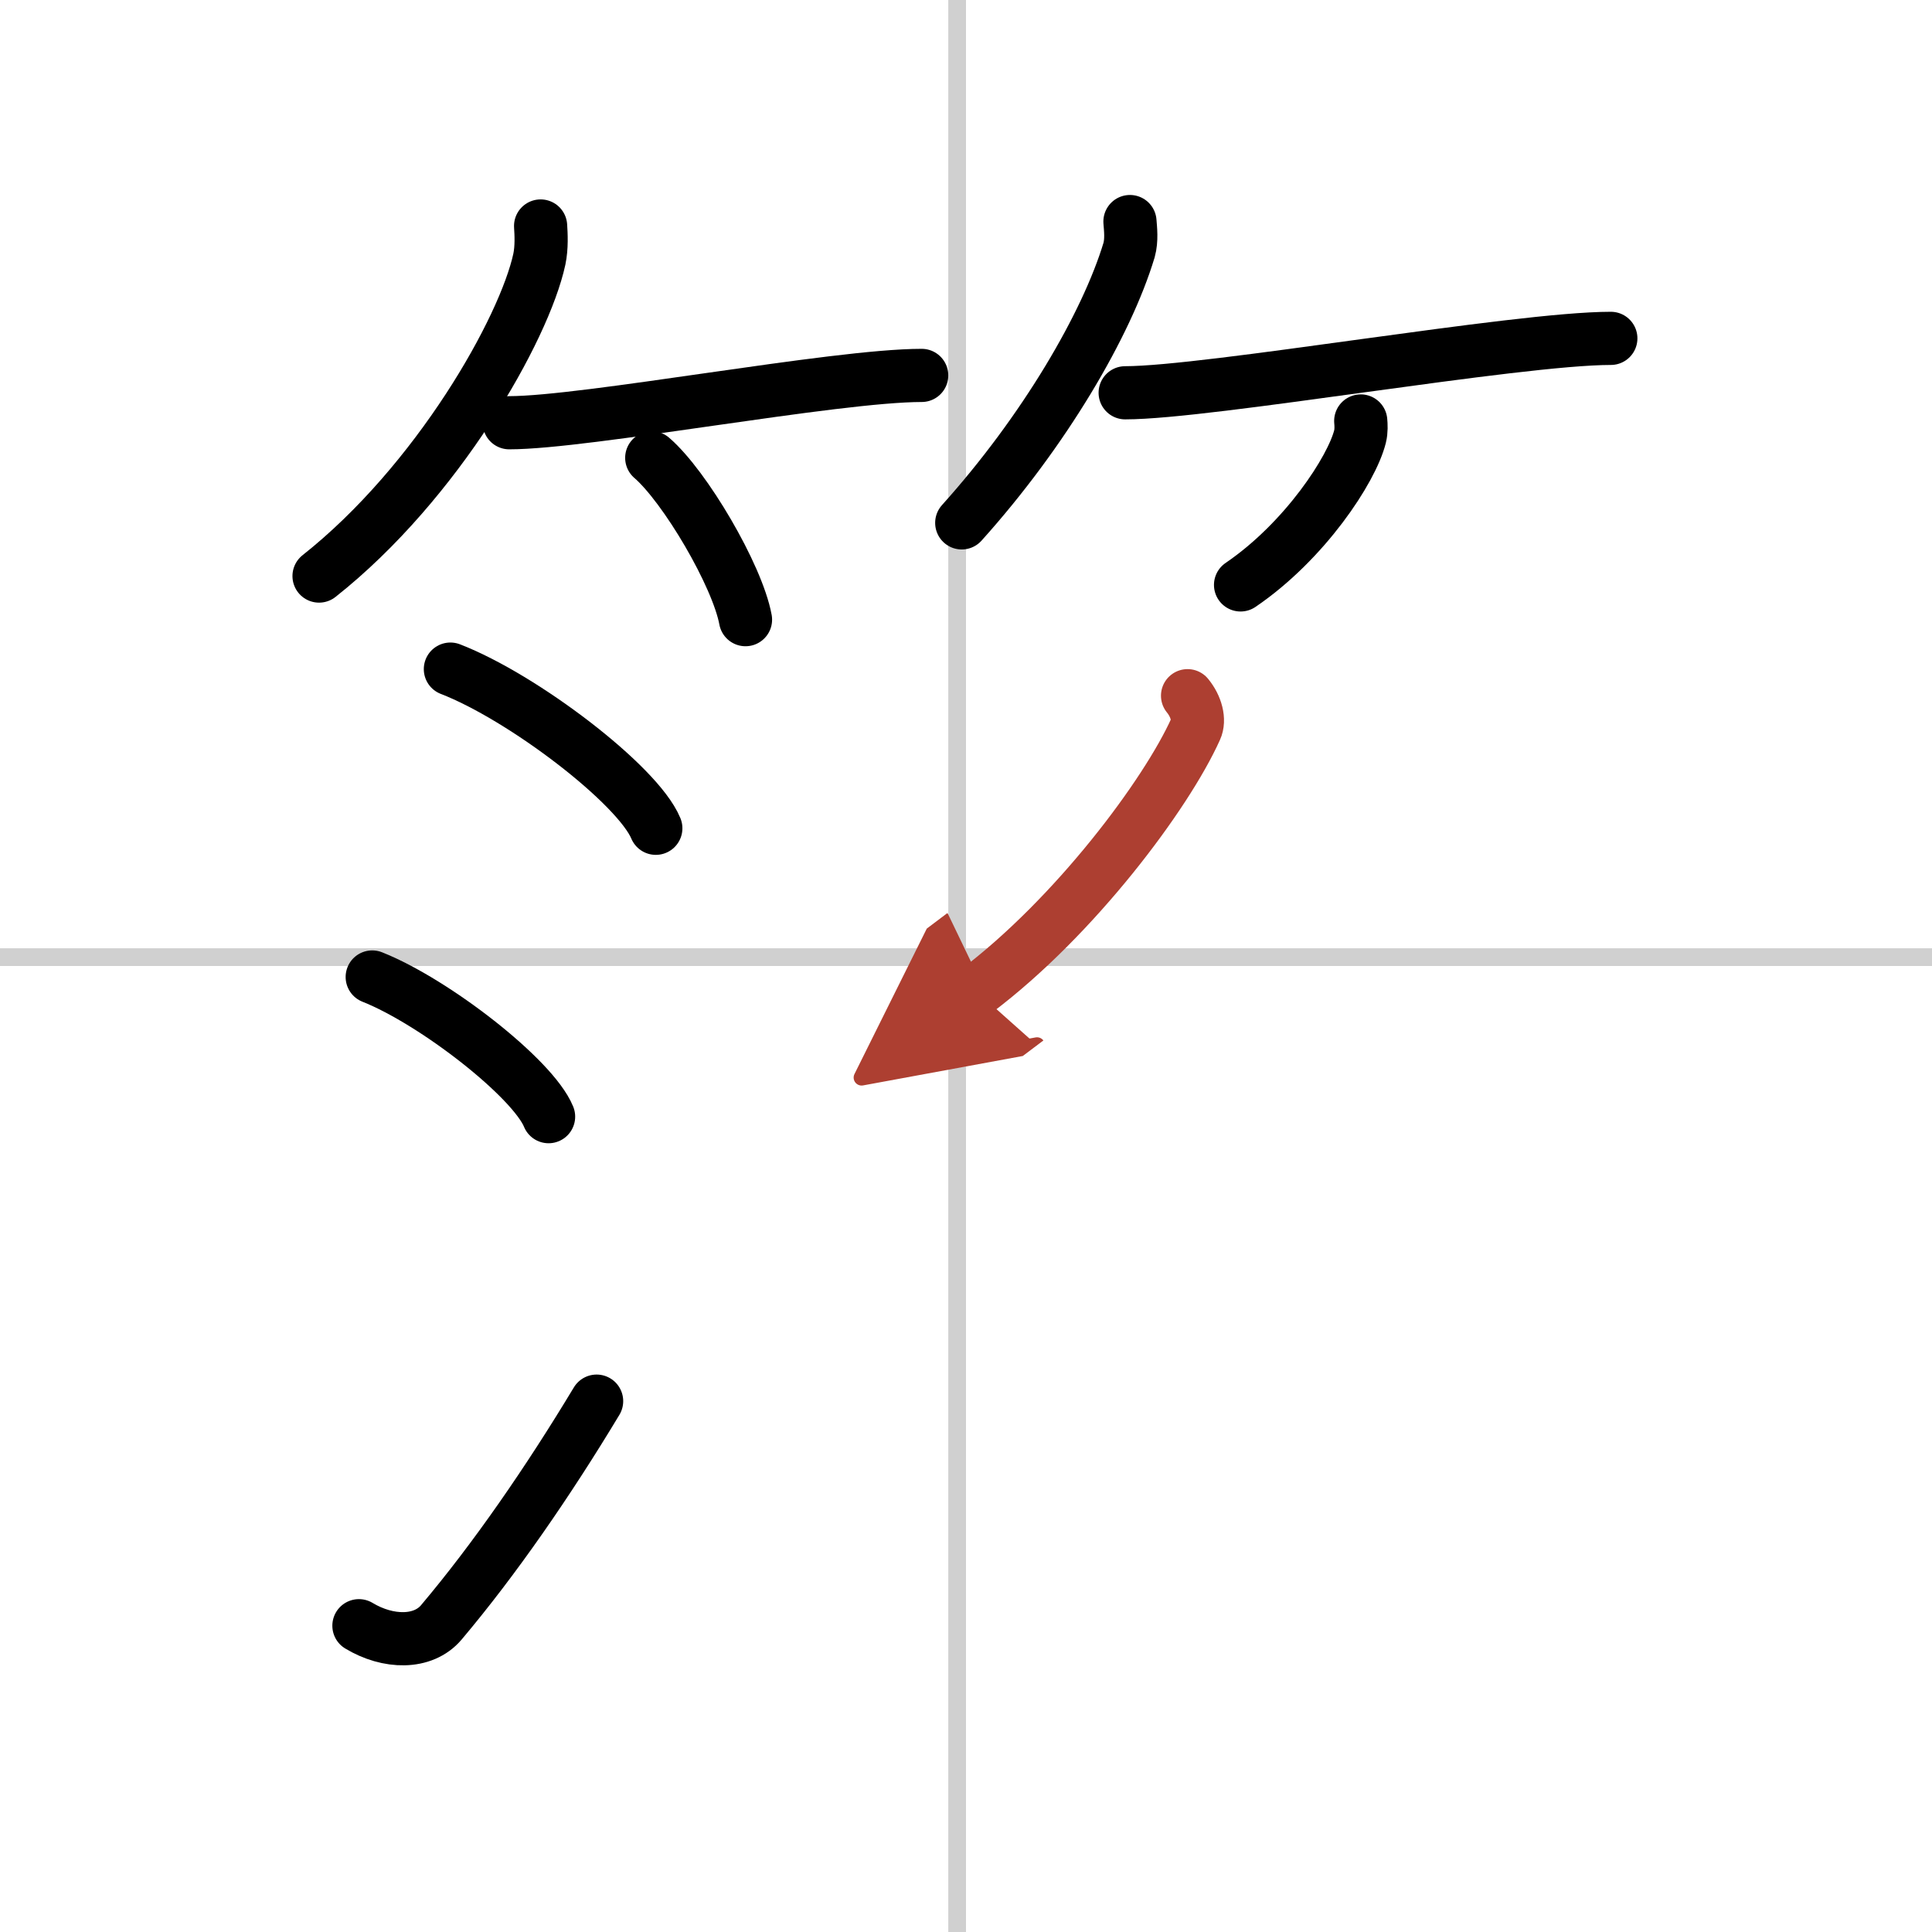
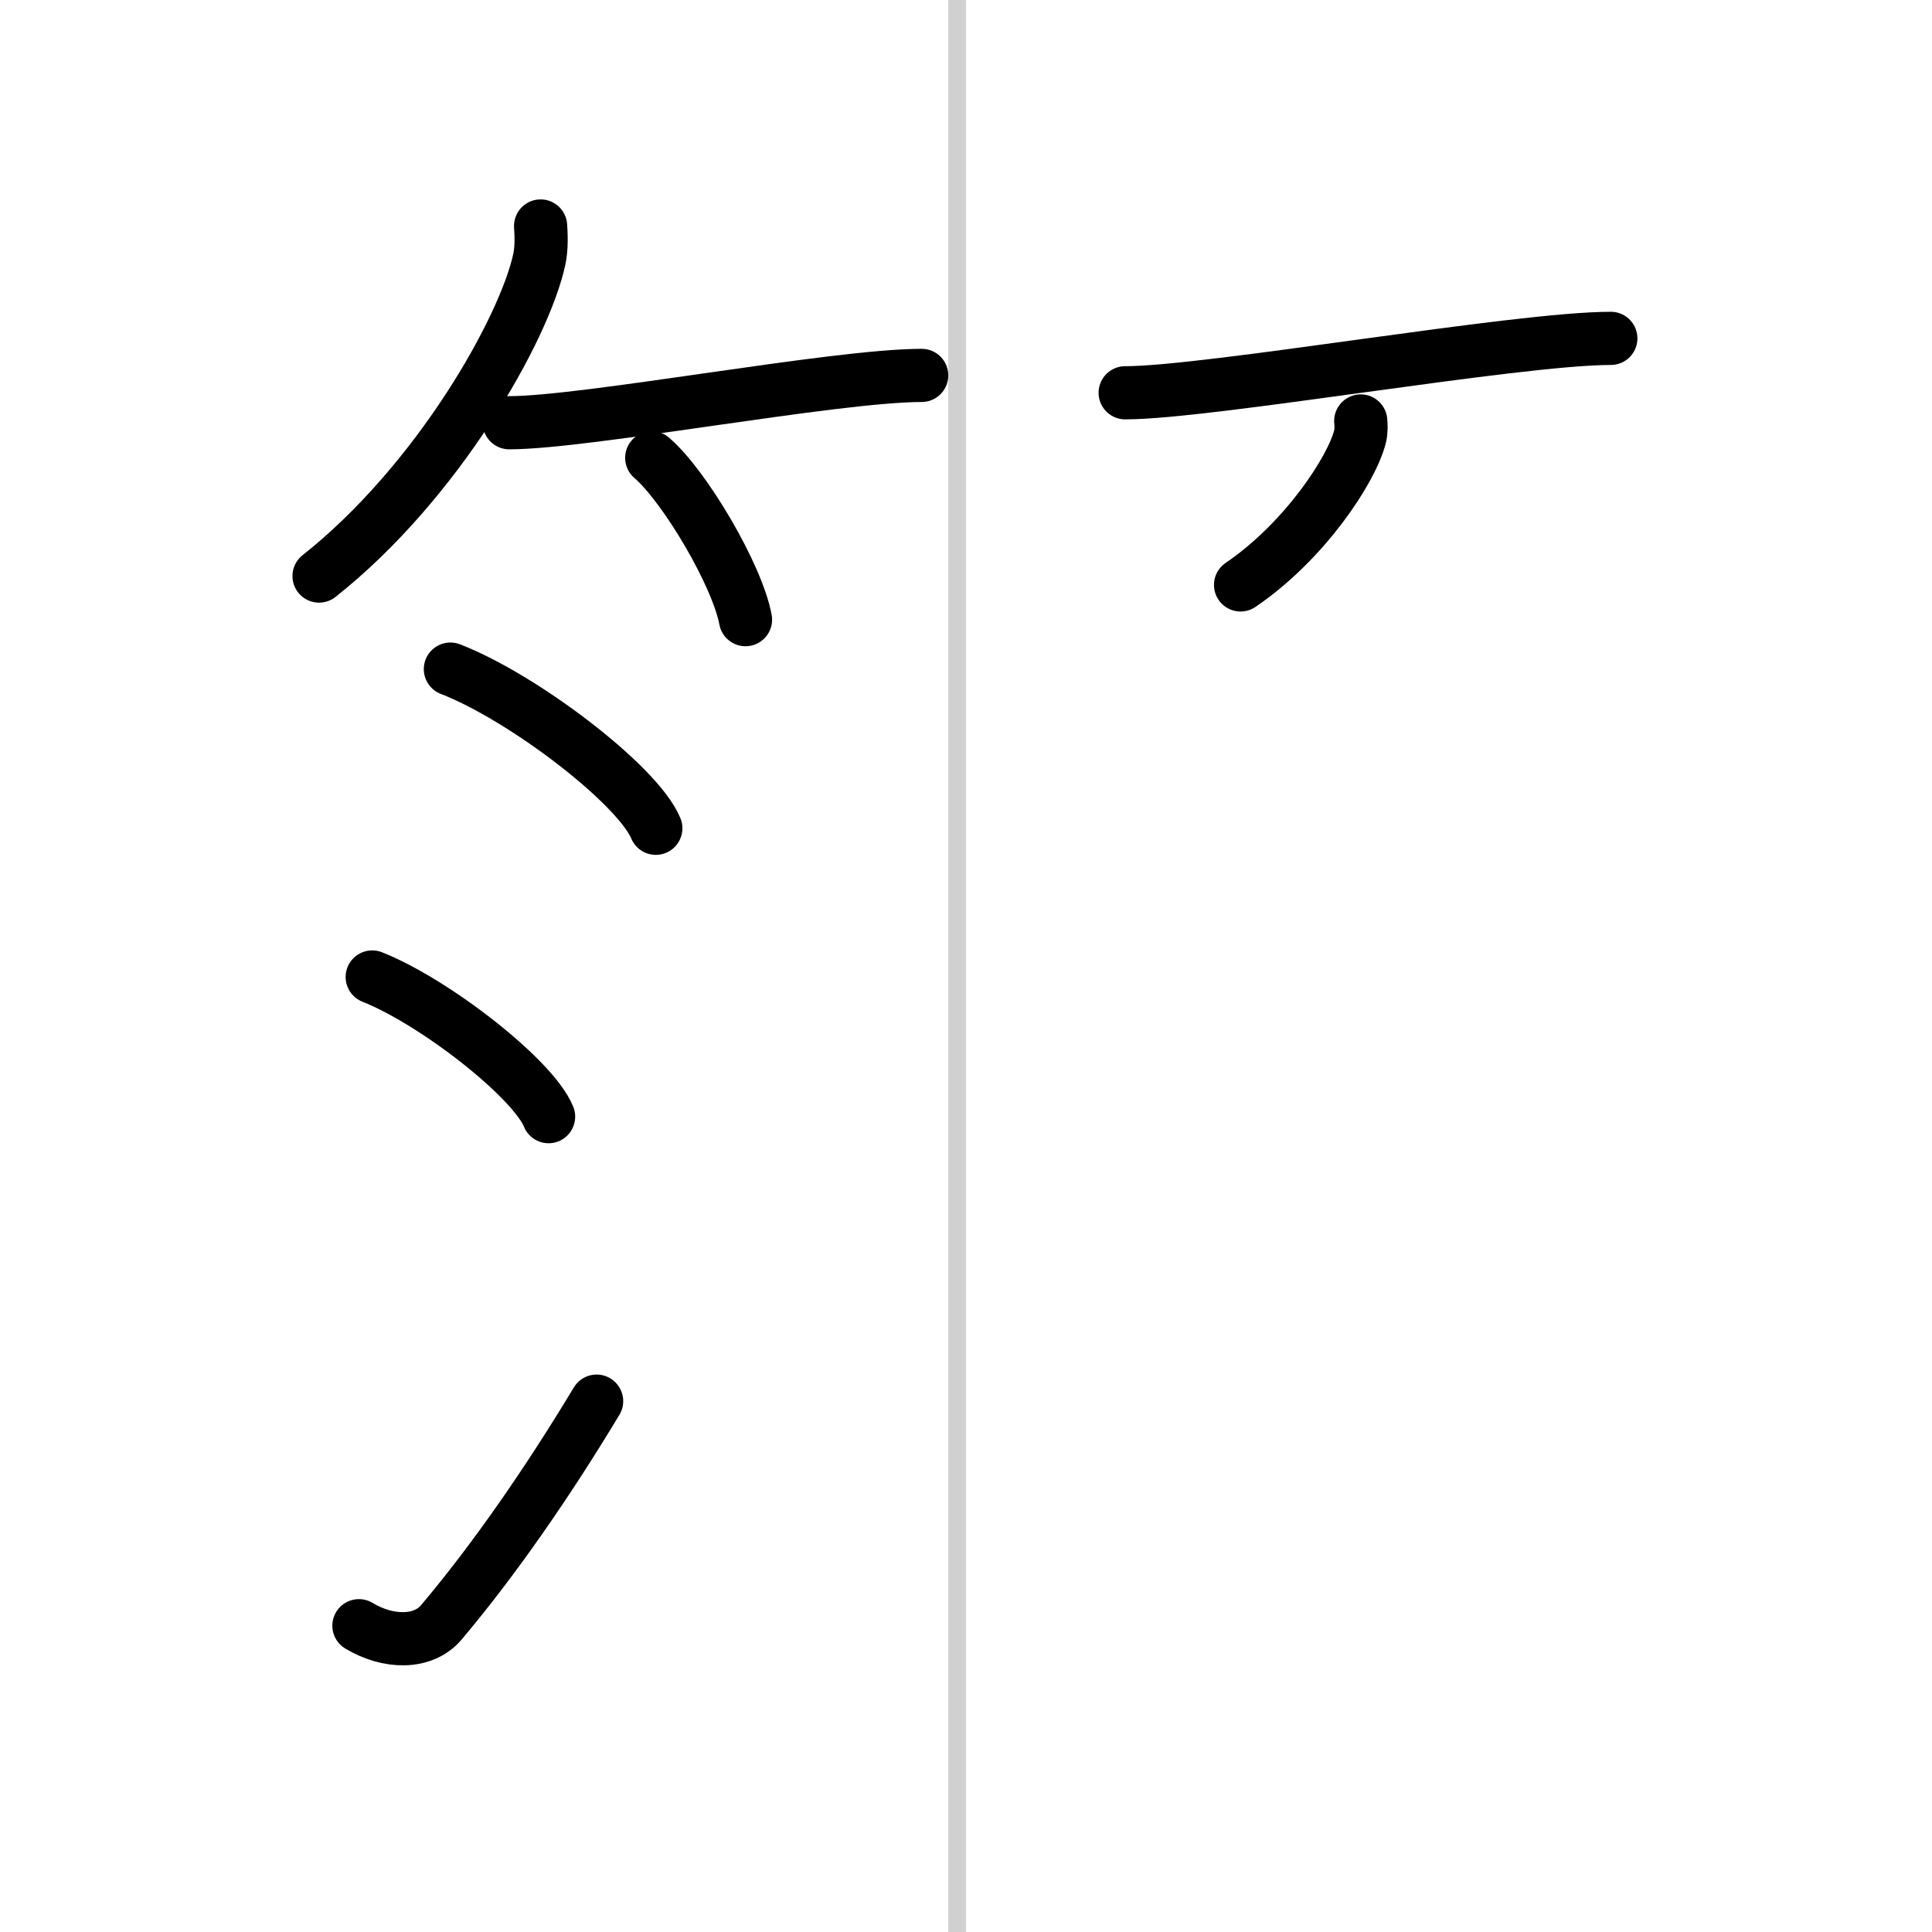
<svg xmlns="http://www.w3.org/2000/svg" width="400" height="400" viewBox="0 0 109 109">
  <defs>
    <marker id="a" markerWidth="4" orient="auto" refX="1" refY="5" viewBox="0 0 10 10">
      <polyline points="0 0 10 5 0 10 1 5" fill="#ad3f31" stroke="#ad3f31" />
    </marker>
  </defs>
  <g fill="none" stroke="#000" stroke-linecap="round" stroke-linejoin="round" stroke-width="3">
-     <rect width="100%" height="100%" fill="#fff" stroke="#fff" />
    <line x1="54" x2="54" y2="109" stroke="#d0d0d0" stroke-width="1" />
-     <line x2="109" y1="54" y2="54" stroke="#d0d0d0" stroke-width="1" />
    <path d="M30.5,12.75c0.03,0.46,0.07,1.2-0.07,1.87C29.58,18.56,24.69,27.21,18,32.5" />
    <path d="m28.73 23.85c4.36 0 18.37-2.67 23.27-2.67" />
    <path d="m36.77 25.83c1.87 1.61 4.83 6.63 5.29 9.13" />
-     <path d="m63.75 12.5c0.03 0.4 0.11 1.04-0.05 1.61-1.27 4.21-4.79 10.22-9.44 15.39" />
    <path d="m63.48 22.16c4.73 0 22.08-3.07 27.4-3.07" />
    <path d="m76.77 23.75c0.02 0.22 0.04 0.56-0.04 0.88-0.46 1.85-3.11 5.9-6.74 8.37" />
    <path d="m25.41 37.75c4.09 1.58 10.57 6.52 11.59 8.98" />
    <path d="m21 55.12c3.51 1.39 9.07 5.72 9.95 7.88" />
    <path d="m20.25 91.72c1.64 0.99 3.62 1.03 4.65-0.19 3.01-3.57 6.02-7.93 8.76-12.48" />
-     <path d="m67 39.25c0.5 0.61 0.69 1.38 0.46 1.88-1.66 3.69-6.82 10.6-12.38 14.79" marker-end="url(#a)" stroke="#ad3f31" />
  </g>
</svg>